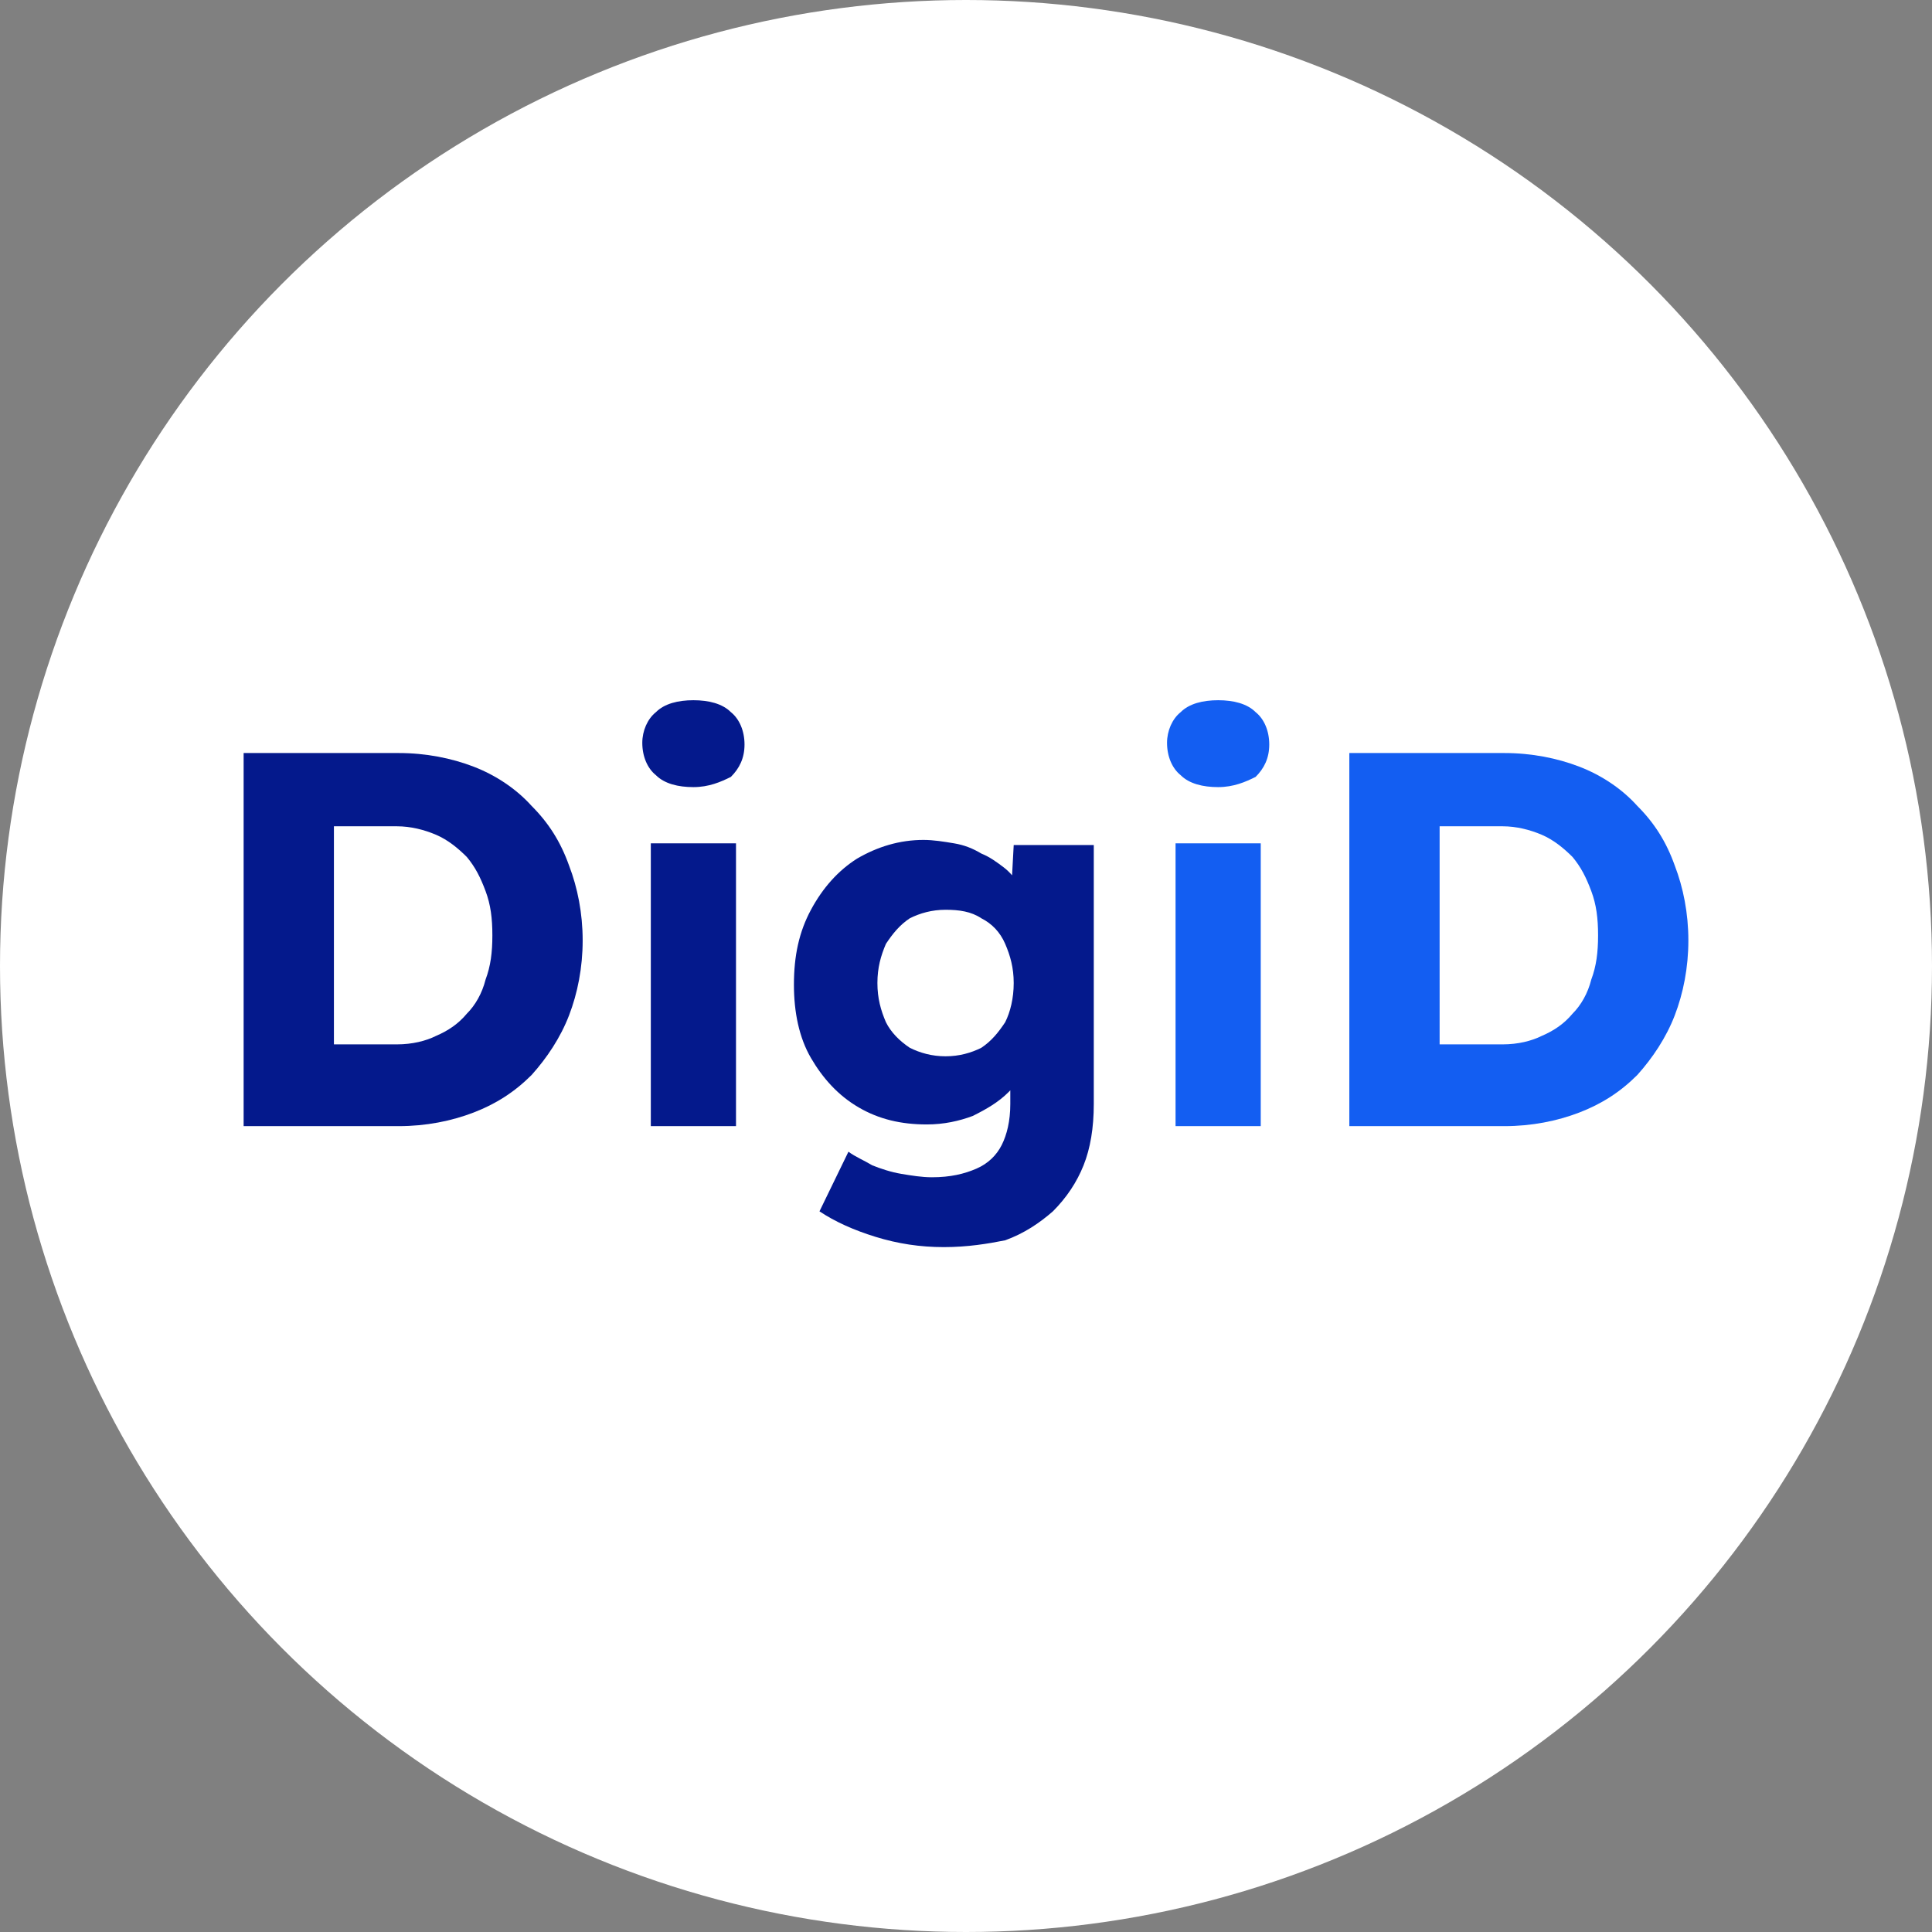
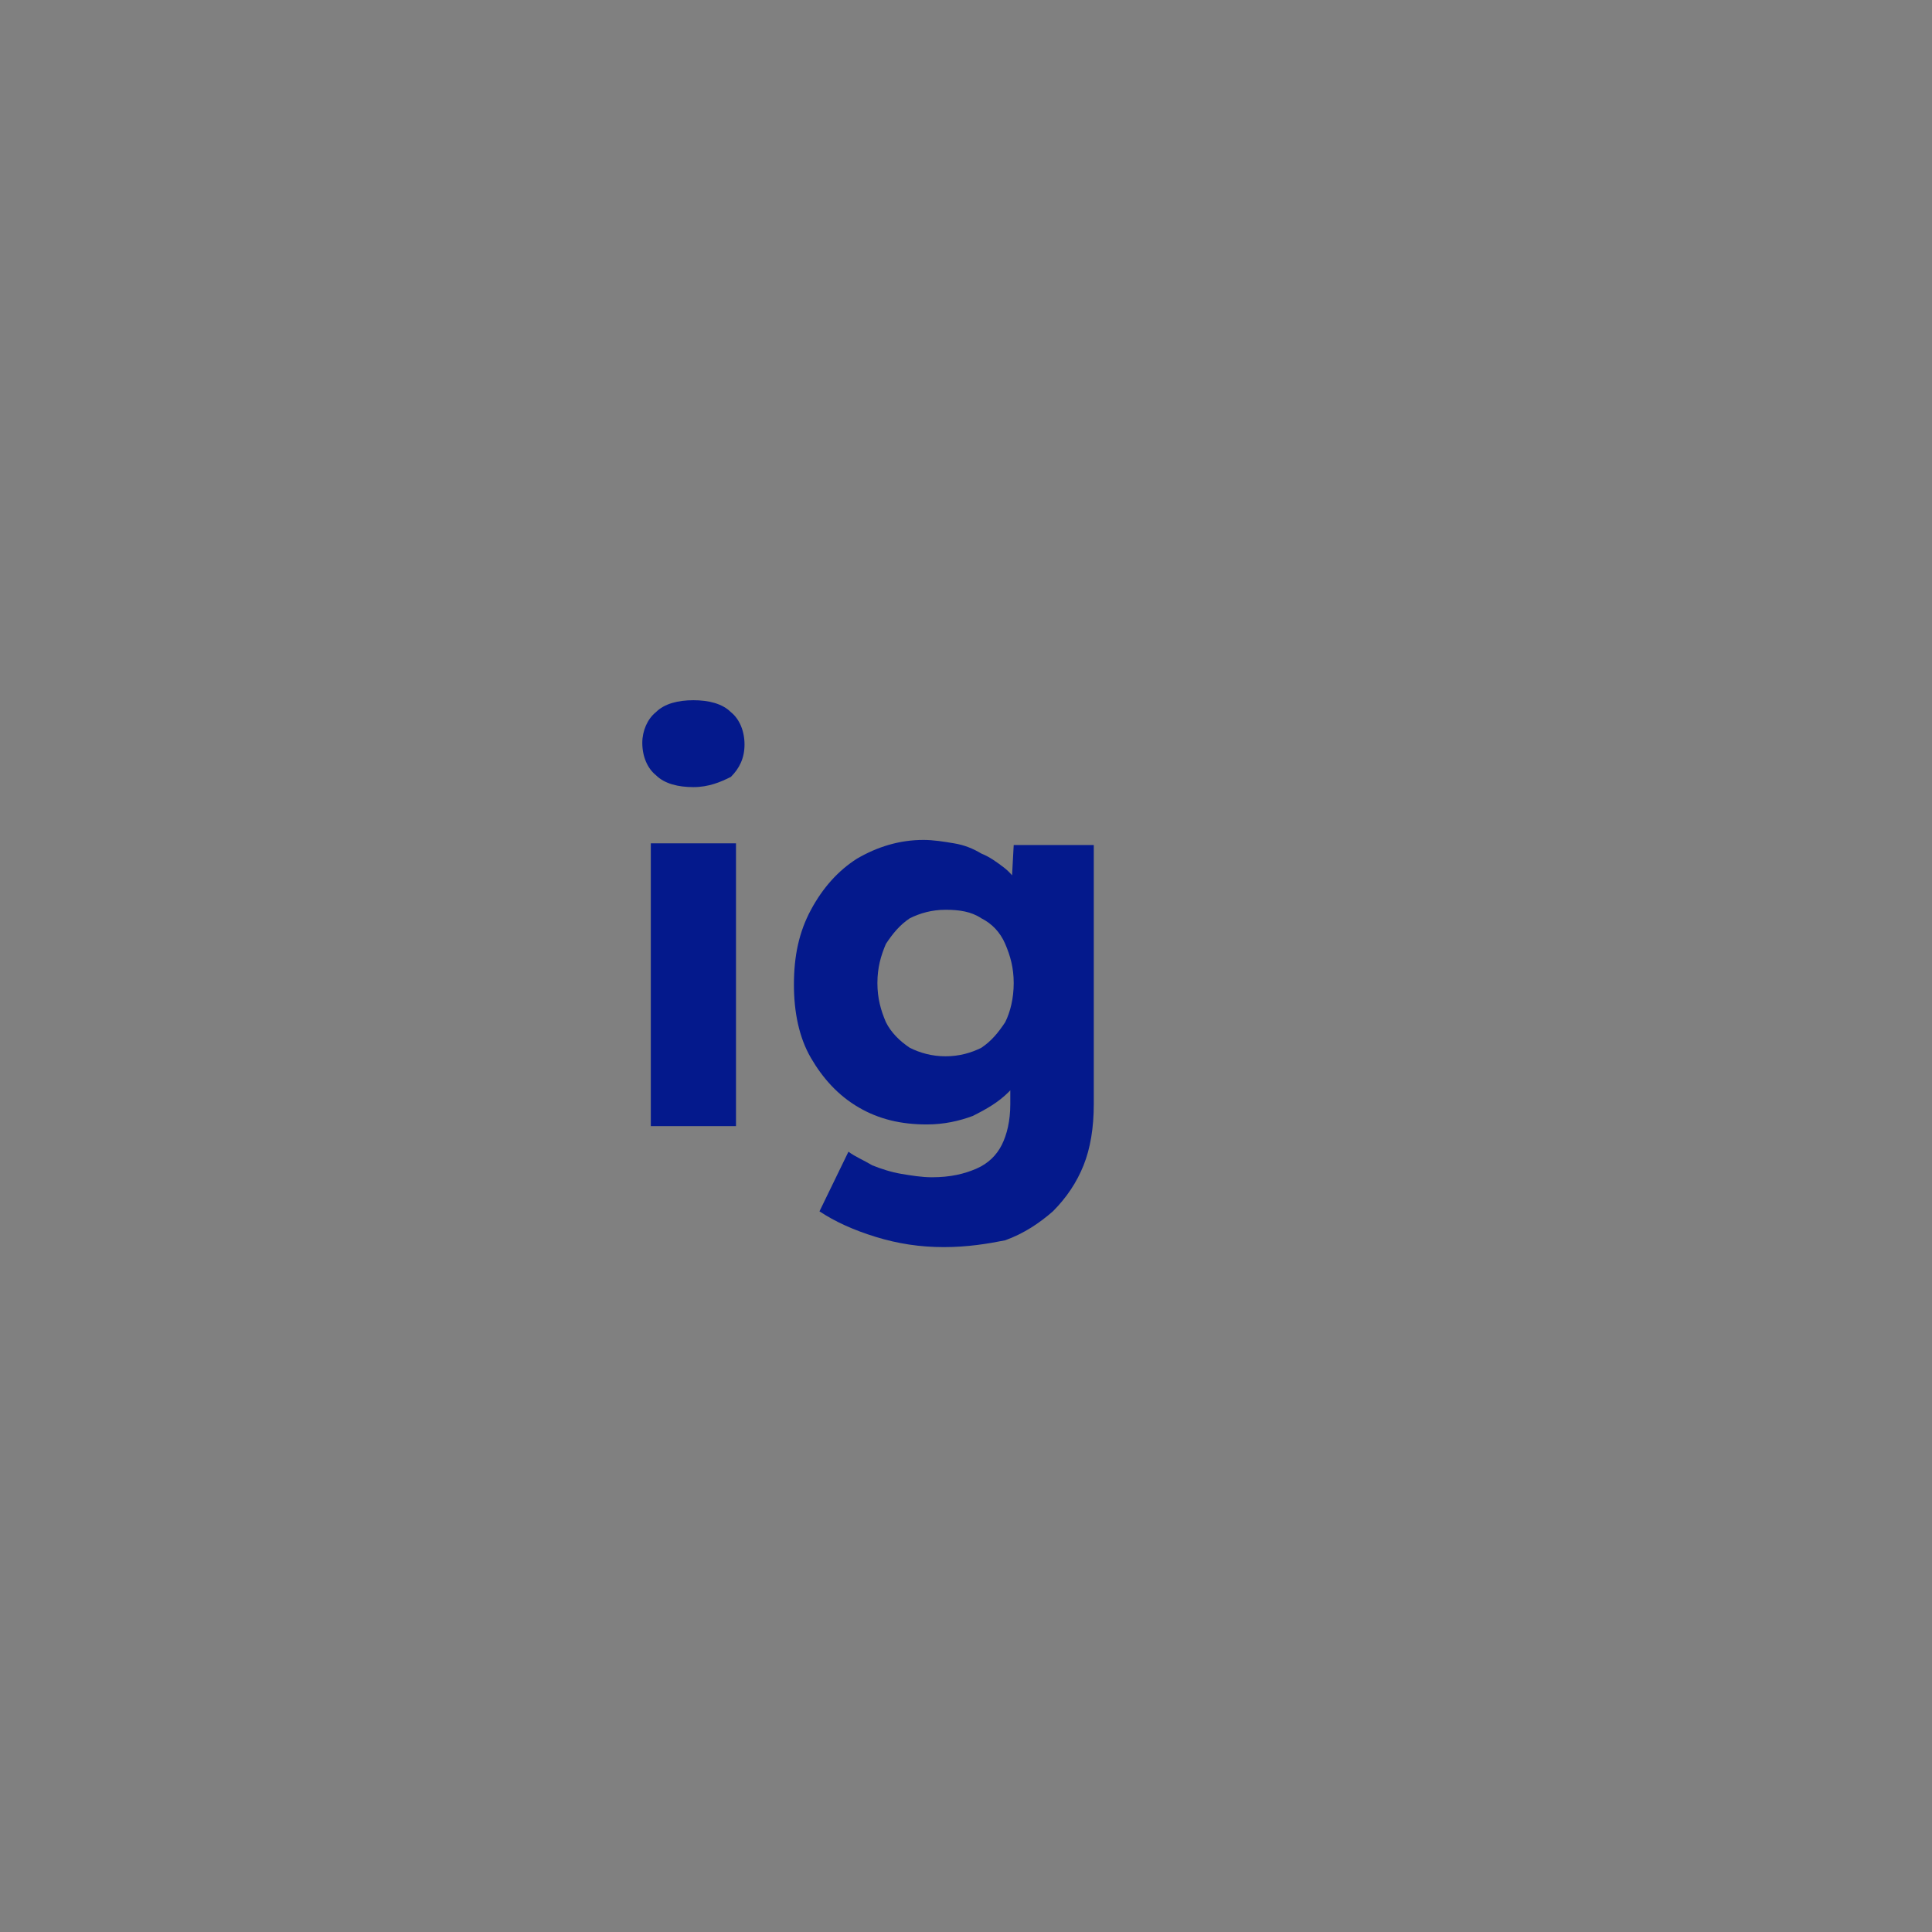
<svg xmlns="http://www.w3.org/2000/svg" version="1.1" id="Laag_1" x="0px" y="0px" viewBox="0 0 113.4 113.4" style="enable-background:new 0 0 113.4 113.4;" xml:space="preserve">
  <rect x="0" y="0" width="113.4" height="113.4" fill="#808080" stroke="none" />
  <style type="text/css"> .st0{fill:#FFFFFF;} .st1{fill:#04198C;} .st2{fill:#135EF2;} </style>
-   <circle class="st0" cx="56.7" cy="56.7" r="56.7" />
-   <path class="st1" d="M14.3,66V44.2h9.1c1.6,0,3.1,0.3,4.4,0.8c1.3,0.5,2.5,1.3,3.4,2.3c1,1,1.7,2.1,2.2,3.5c0.5,1.3,0.8,2.8,0.8,4.4 s-0.3,3.1-0.8,4.4s-1.3,2.5-2.2,3.5c-1,1-2.1,1.7-3.4,2.2c-1.3,0.5-2.8,0.8-4.4,0.8h-9.1V66z M19.6,62.4l-0.7-1.1h4.4 c0.9,0,1.7-0.2,2.3-0.5c0.7-0.3,1.3-0.7,1.8-1.3c0.5-0.5,0.9-1.2,1.1-2c0.3-0.8,0.4-1.6,0.4-2.6s-0.1-1.8-0.4-2.6 c-0.3-0.8-0.6-1.4-1.1-2c-0.5-0.5-1.1-1-1.8-1.3s-1.5-0.5-2.3-0.5h-4.5l0.8-1V62.4z" />
  <path class="st1" d="M40.7,46.2c-0.9,0-1.7-0.2-2.2-0.7c-0.5-0.4-0.8-1.1-0.8-1.9c0-0.7,0.3-1.4,0.8-1.8c0.5-0.5,1.3-0.7,2.2-0.7 s1.7,0.2,2.2,0.7c0.5,0.4,0.8,1.1,0.8,1.9c0,0.8-0.3,1.4-0.8,1.9C42.3,45.9,41.6,46.2,40.7,46.2z M38.2,66V49.5h5v16.6h-5V66z" />
  <path class="st1" d="M55.4,73.2c-1.4,0-2.7-0.2-4-0.6c-1.3-0.4-2.4-0.9-3.3-1.5l1.7-3.5c0.4,0.3,0.9,0.5,1.4,0.8 c0.5,0.2,1.1,0.4,1.7,0.5c0.6,0.1,1.2,0.2,1.8,0.2c1.1,0,1.9-0.2,2.6-0.5s1.2-0.8,1.5-1.4c0.3-0.6,0.5-1.4,0.5-2.4V62l1,0.2 c-0.1,0.7-0.5,1.3-1.1,1.9c-0.6,0.6-1.3,1-2.1,1.4c-0.8,0.3-1.7,0.5-2.7,0.5c-1.5,0-2.8-0.3-4-1c-1.2-0.7-2.1-1.7-2.8-2.9 c-0.7-1.2-1-2.7-1-4.3c0-1.7,0.3-3.1,1-4.4s1.6-2.3,2.7-3c1.2-0.7,2.5-1.1,3.9-1.1c0.6,0,1.2,0.1,1.8,0.2c0.6,0.1,1.1,0.3,1.6,0.6 c0.5,0.2,0.9,0.5,1.3,0.8s0.7,0.7,0.9,1c0.2,0.4,0.4,0.8,0.5,1.2l-1,0.2l0.2-3.7h4.7v15.2c0,1.4-0.2,2.6-0.6,3.6 c-0.4,1-1,1.9-1.8,2.7c-0.8,0.7-1.7,1.3-2.8,1.7C58,73,56.8,73.2,55.4,73.2z M55.5,62c0.8,0,1.5-0.2,2.1-0.5c0.6-0.4,1-0.9,1.4-1.5 c0.3-0.6,0.5-1.4,0.5-2.3s-0.2-1.6-0.5-2.3c-0.3-0.7-0.8-1.2-1.4-1.5c-0.6-0.4-1.3-0.5-2.1-0.5c-0.8,0-1.5,0.2-2.1,0.5 c-0.6,0.4-1,0.9-1.4,1.5c-0.3,0.7-0.5,1.4-0.5,2.3s0.2,1.6,0.5,2.3c0.3,0.6,0.8,1.1,1.4,1.5C54,61.8,54.7,62,55.5,62z" />
-   <path class="st2" d="M71.5,46.2c-0.9,0-1.7-0.2-2.2-0.7c-0.5-0.4-0.8-1.1-0.8-1.9c0-0.7,0.3-1.4,0.8-1.8c0.5-0.5,1.3-0.7,2.2-0.7 s1.7,0.2,2.2,0.7c0.5,0.4,0.8,1.1,0.8,1.9c0,0.8-0.3,1.4-0.8,1.9C73.1,45.9,72.4,46.2,71.5,46.2z M69,66V49.5h5v16.6h-5V66z" />
-   <path class="st2" d="M79.2,66V44.2h9.1c1.6,0,3.1,0.3,4.4,0.8s2.5,1.3,3.4,2.3c1,1,1.7,2.1,2.2,3.5c0.5,1.3,0.8,2.8,0.8,4.4 s-0.3,3.1-0.8,4.4s-1.3,2.5-2.2,3.5c-1,1-2.1,1.7-3.4,2.2s-2.8,0.8-4.4,0.8h-9.1V66z M84.5,62.4l-0.7-1.1h4.4c0.9,0,1.7-0.2,2.3-0.5 c0.7-0.3,1.3-0.7,1.8-1.3c0.5-0.5,0.9-1.2,1.1-2c0.3-0.8,0.4-1.6,0.4-2.6s-0.1-1.8-0.4-2.6c-0.3-0.8-0.6-1.4-1.1-2 c-0.5-0.5-1.1-1-1.8-1.3c-0.7-0.3-1.5-0.5-2.3-0.5h-4.5l0.8-1C84.5,47.5,84.5,62.4,84.5,62.4z" />
</svg>